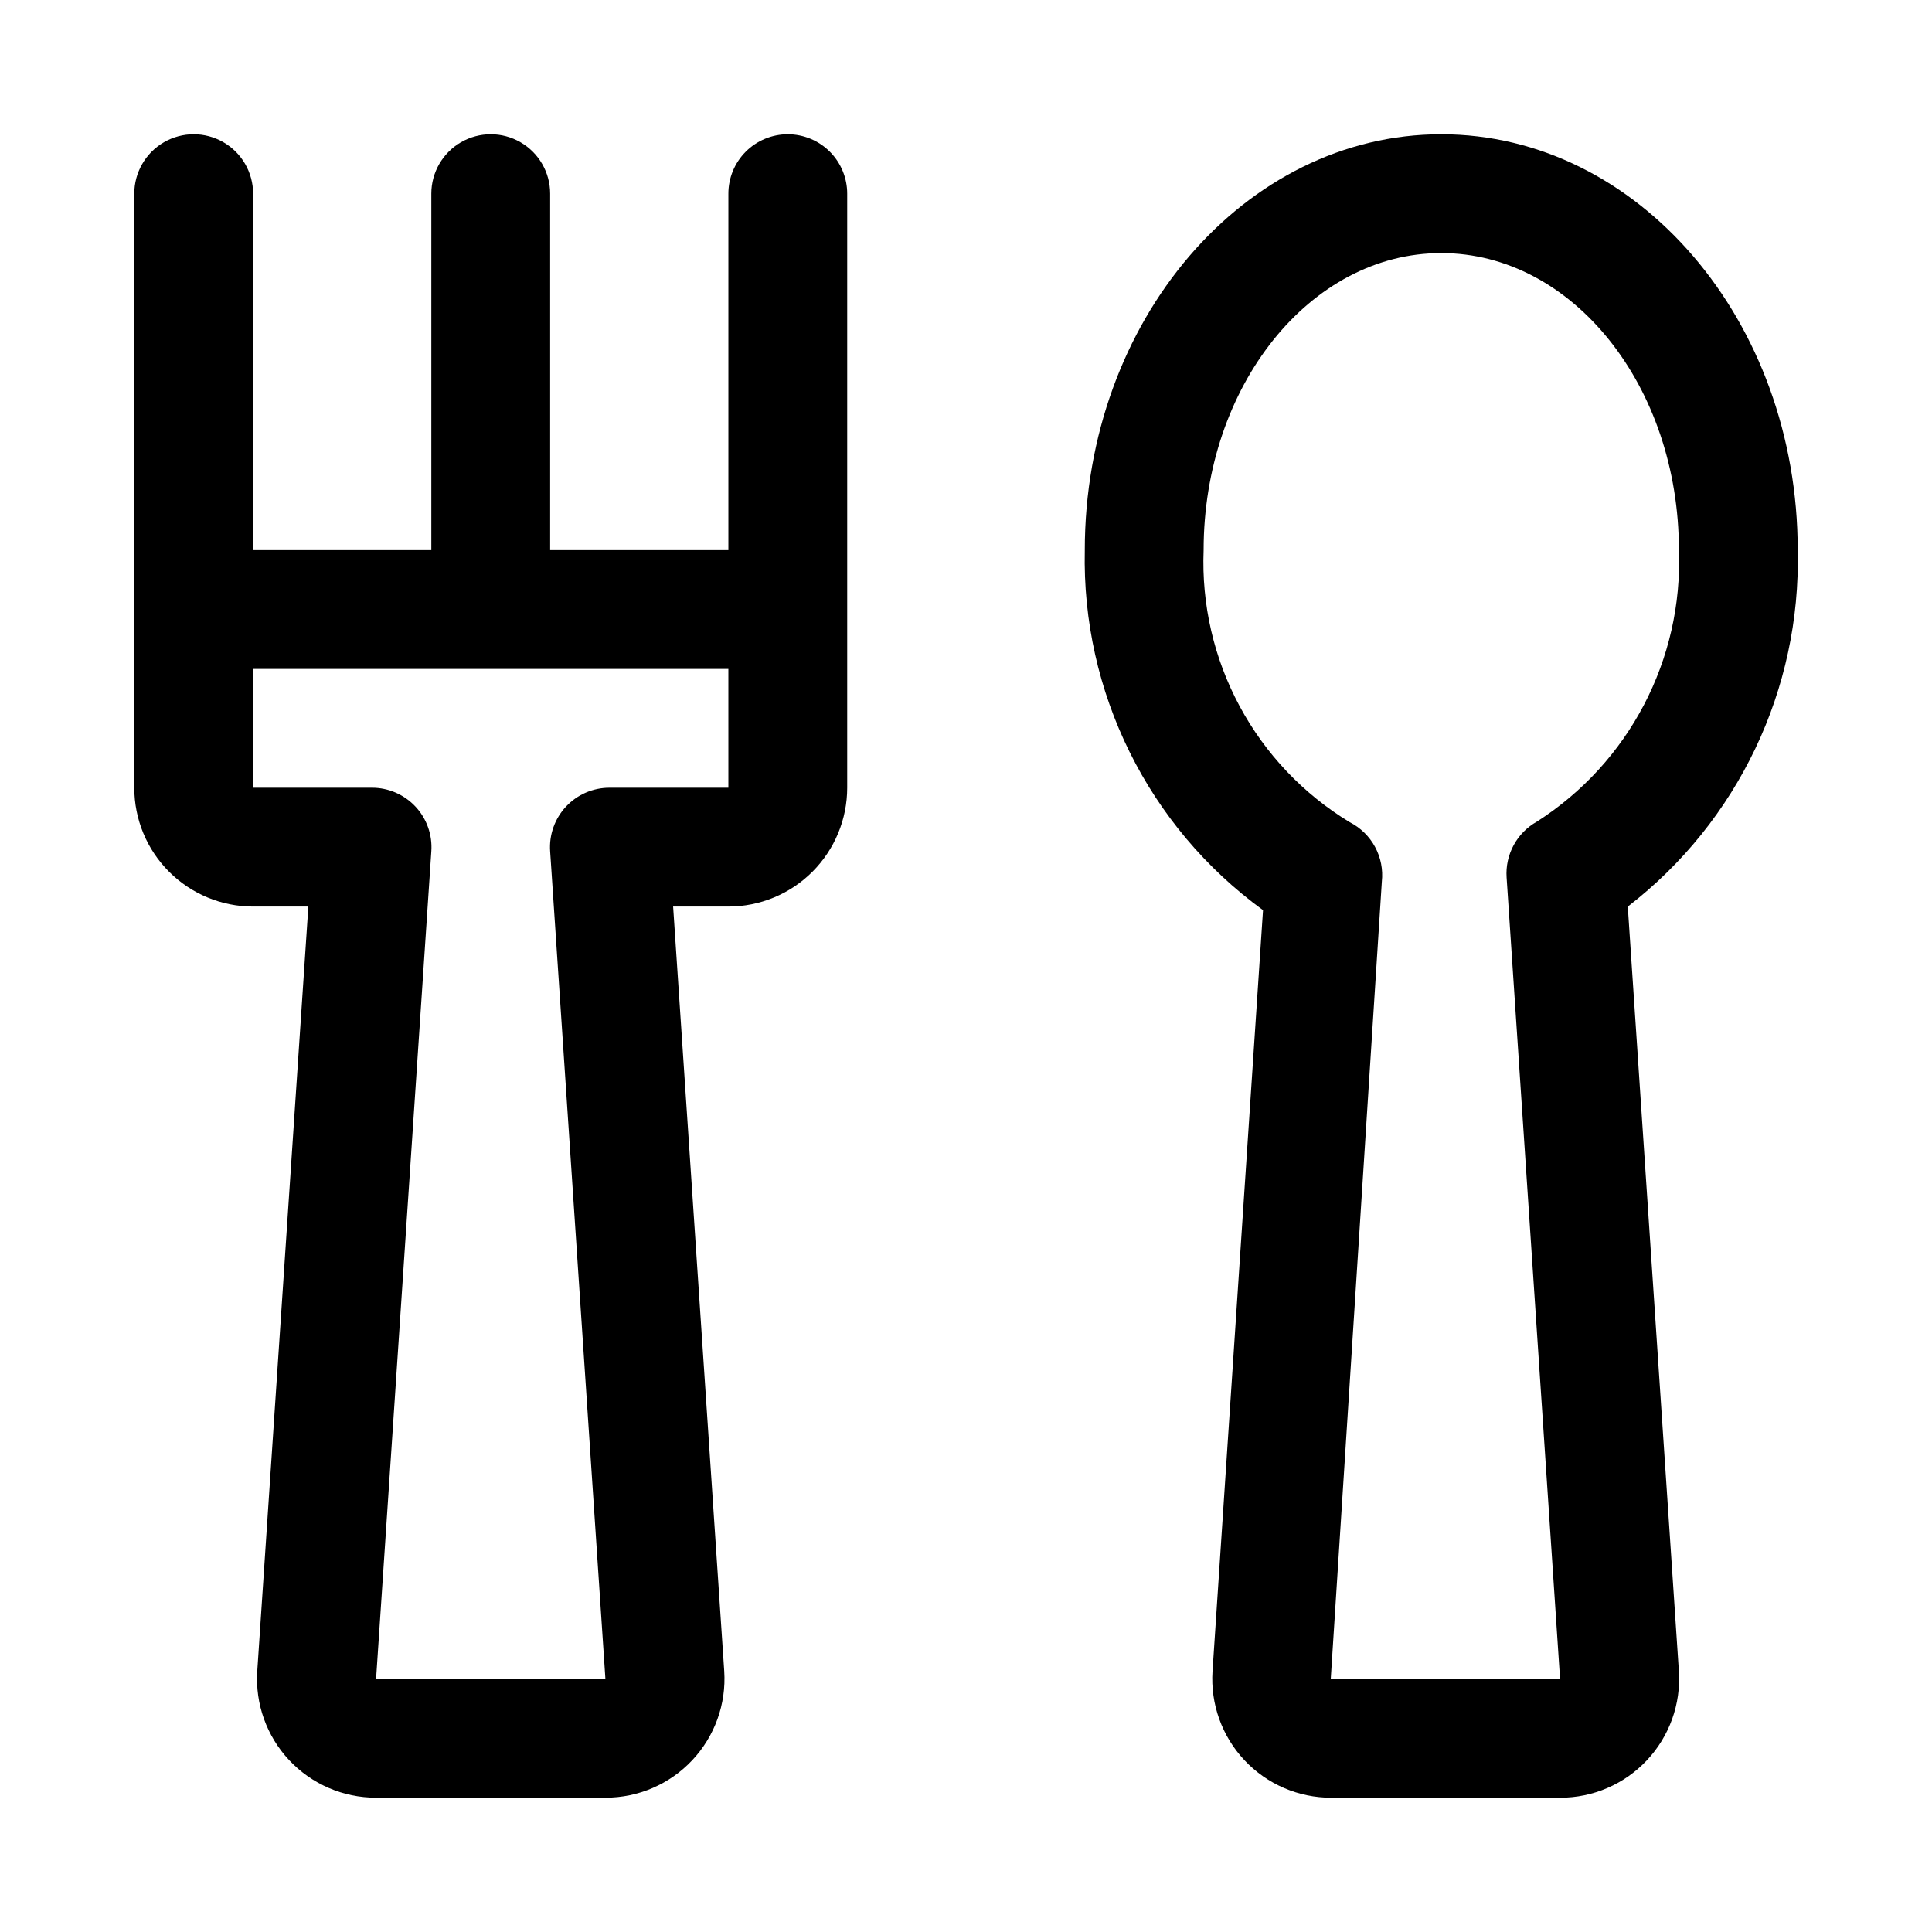
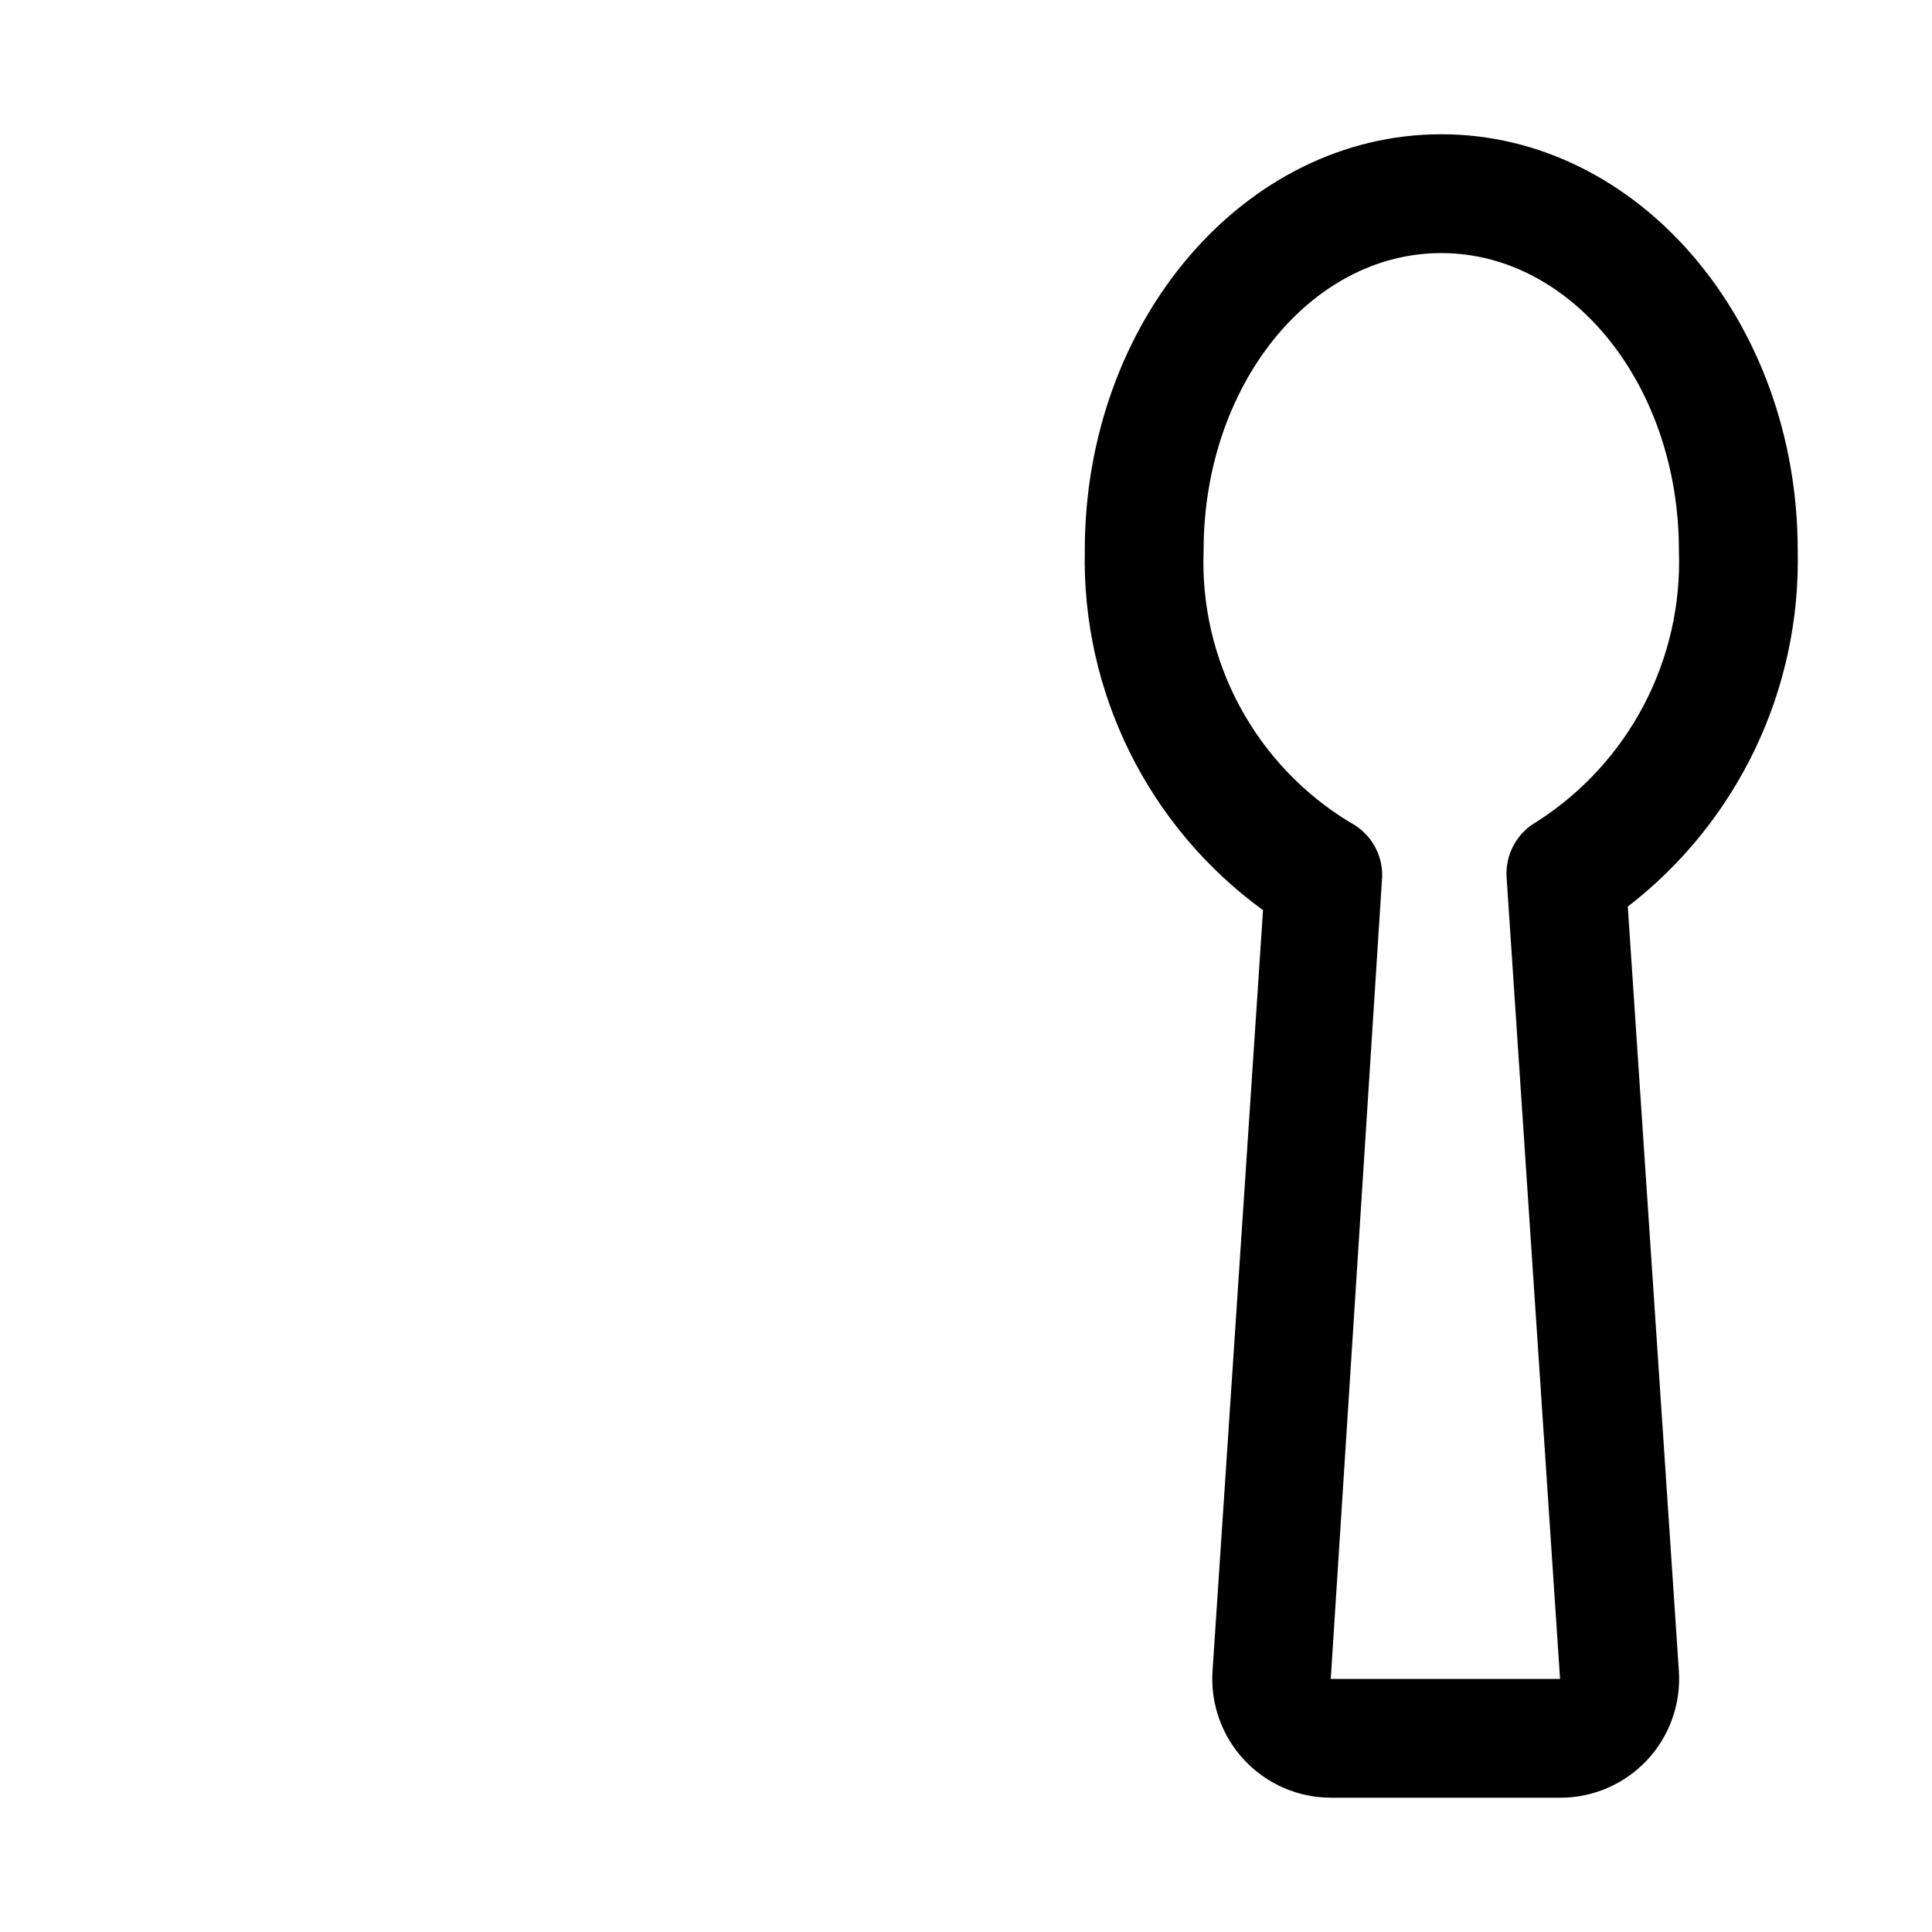
<svg xmlns="http://www.w3.org/2000/svg" fill="#000000" width="800px" height="800px" version="1.1" viewBox="144 144 512 512">
  <g>
-     <path d="m352.77 179.58c-4.176 0-8.18 1.66-11.133 4.609-2.953 2.953-4.609 6.957-4.609 11.133v94.465h-47.234v-94.465c0-5.625-3-10.82-7.871-13.633-4.871-2.812-10.871-2.812-15.742 0-4.871 2.812-7.875 8.008-7.875 13.633v94.465h-47.23v-94.465c0-5.625-3-10.82-7.871-13.633-4.871-2.812-10.875-2.812-15.746 0s-7.871 8.008-7.871 13.633v157.44c0 8.352 3.316 16.359 9.223 22.266s13.914 9.223 22.266 9.223h14.641l-13.539 202.62c-0.566 8.703 2.5 17.246 8.465 23.602 5.969 6.356 14.305 9.953 23.023 9.934h60.773c8.715 0.02 17.051-3.578 23.02-9.934s9.035-14.898 8.469-23.602l-13.543-202.62h14.645c8.352 0 16.359-3.316 22.266-9.223 5.902-5.906 9.223-13.914 9.223-22.266v-157.44c0-4.176-1.66-8.18-4.613-11.133-2.953-2.949-6.957-4.609-11.133-4.609zm-15.742 173.18h-31.488c-4.375-0.012-8.555 1.801-11.543 4.996-2.984 3.195-4.508 7.488-4.203 11.852l14.645 219.31h-60.773l14.641-219.31c0.309-4.363-1.215-8.656-4.203-11.852-2.984-3.195-7.164-5.008-11.539-4.996h-31.488v-31.488h125.95z" />
    <path d="m620.41 289.79c0-60.773-42.352-110.21-94.465-110.21s-94.465 49.438-94.465 110.21h0.004c-0.852 37.625 16.797 73.273 47.23 95.41l-13.383 201.68c-0.566 8.703 2.5 17.246 8.469 23.602 5.965 6.356 14.301 9.953 23.02 9.934h60.613c8.719 0.02 17.055-3.578 23.023-9.934s9.031-14.898 8.465-23.602l-13.539-202.62c29.184-22.531 45.902-57.605 45.027-94.465zm-62.977 299.14h-60.77l13.539-211.29c0.348-3.176-0.277-6.383-1.797-9.195-1.52-2.812-3.859-5.098-6.707-6.547-12.305-7.469-22.387-18.094-29.195-30.773-6.812-12.68-10.102-26.953-9.531-41.336 0-43.453 28.184-78.719 62.977-78.719s62.977 35.266 62.977 78.719h-0.004c1.105 28.961-13.211 56.336-37.629 71.953-2.602 1.453-4.734 3.613-6.156 6.234-1.422 2.621-2.07 5.59-1.871 8.562z" />
  </g>
</svg>